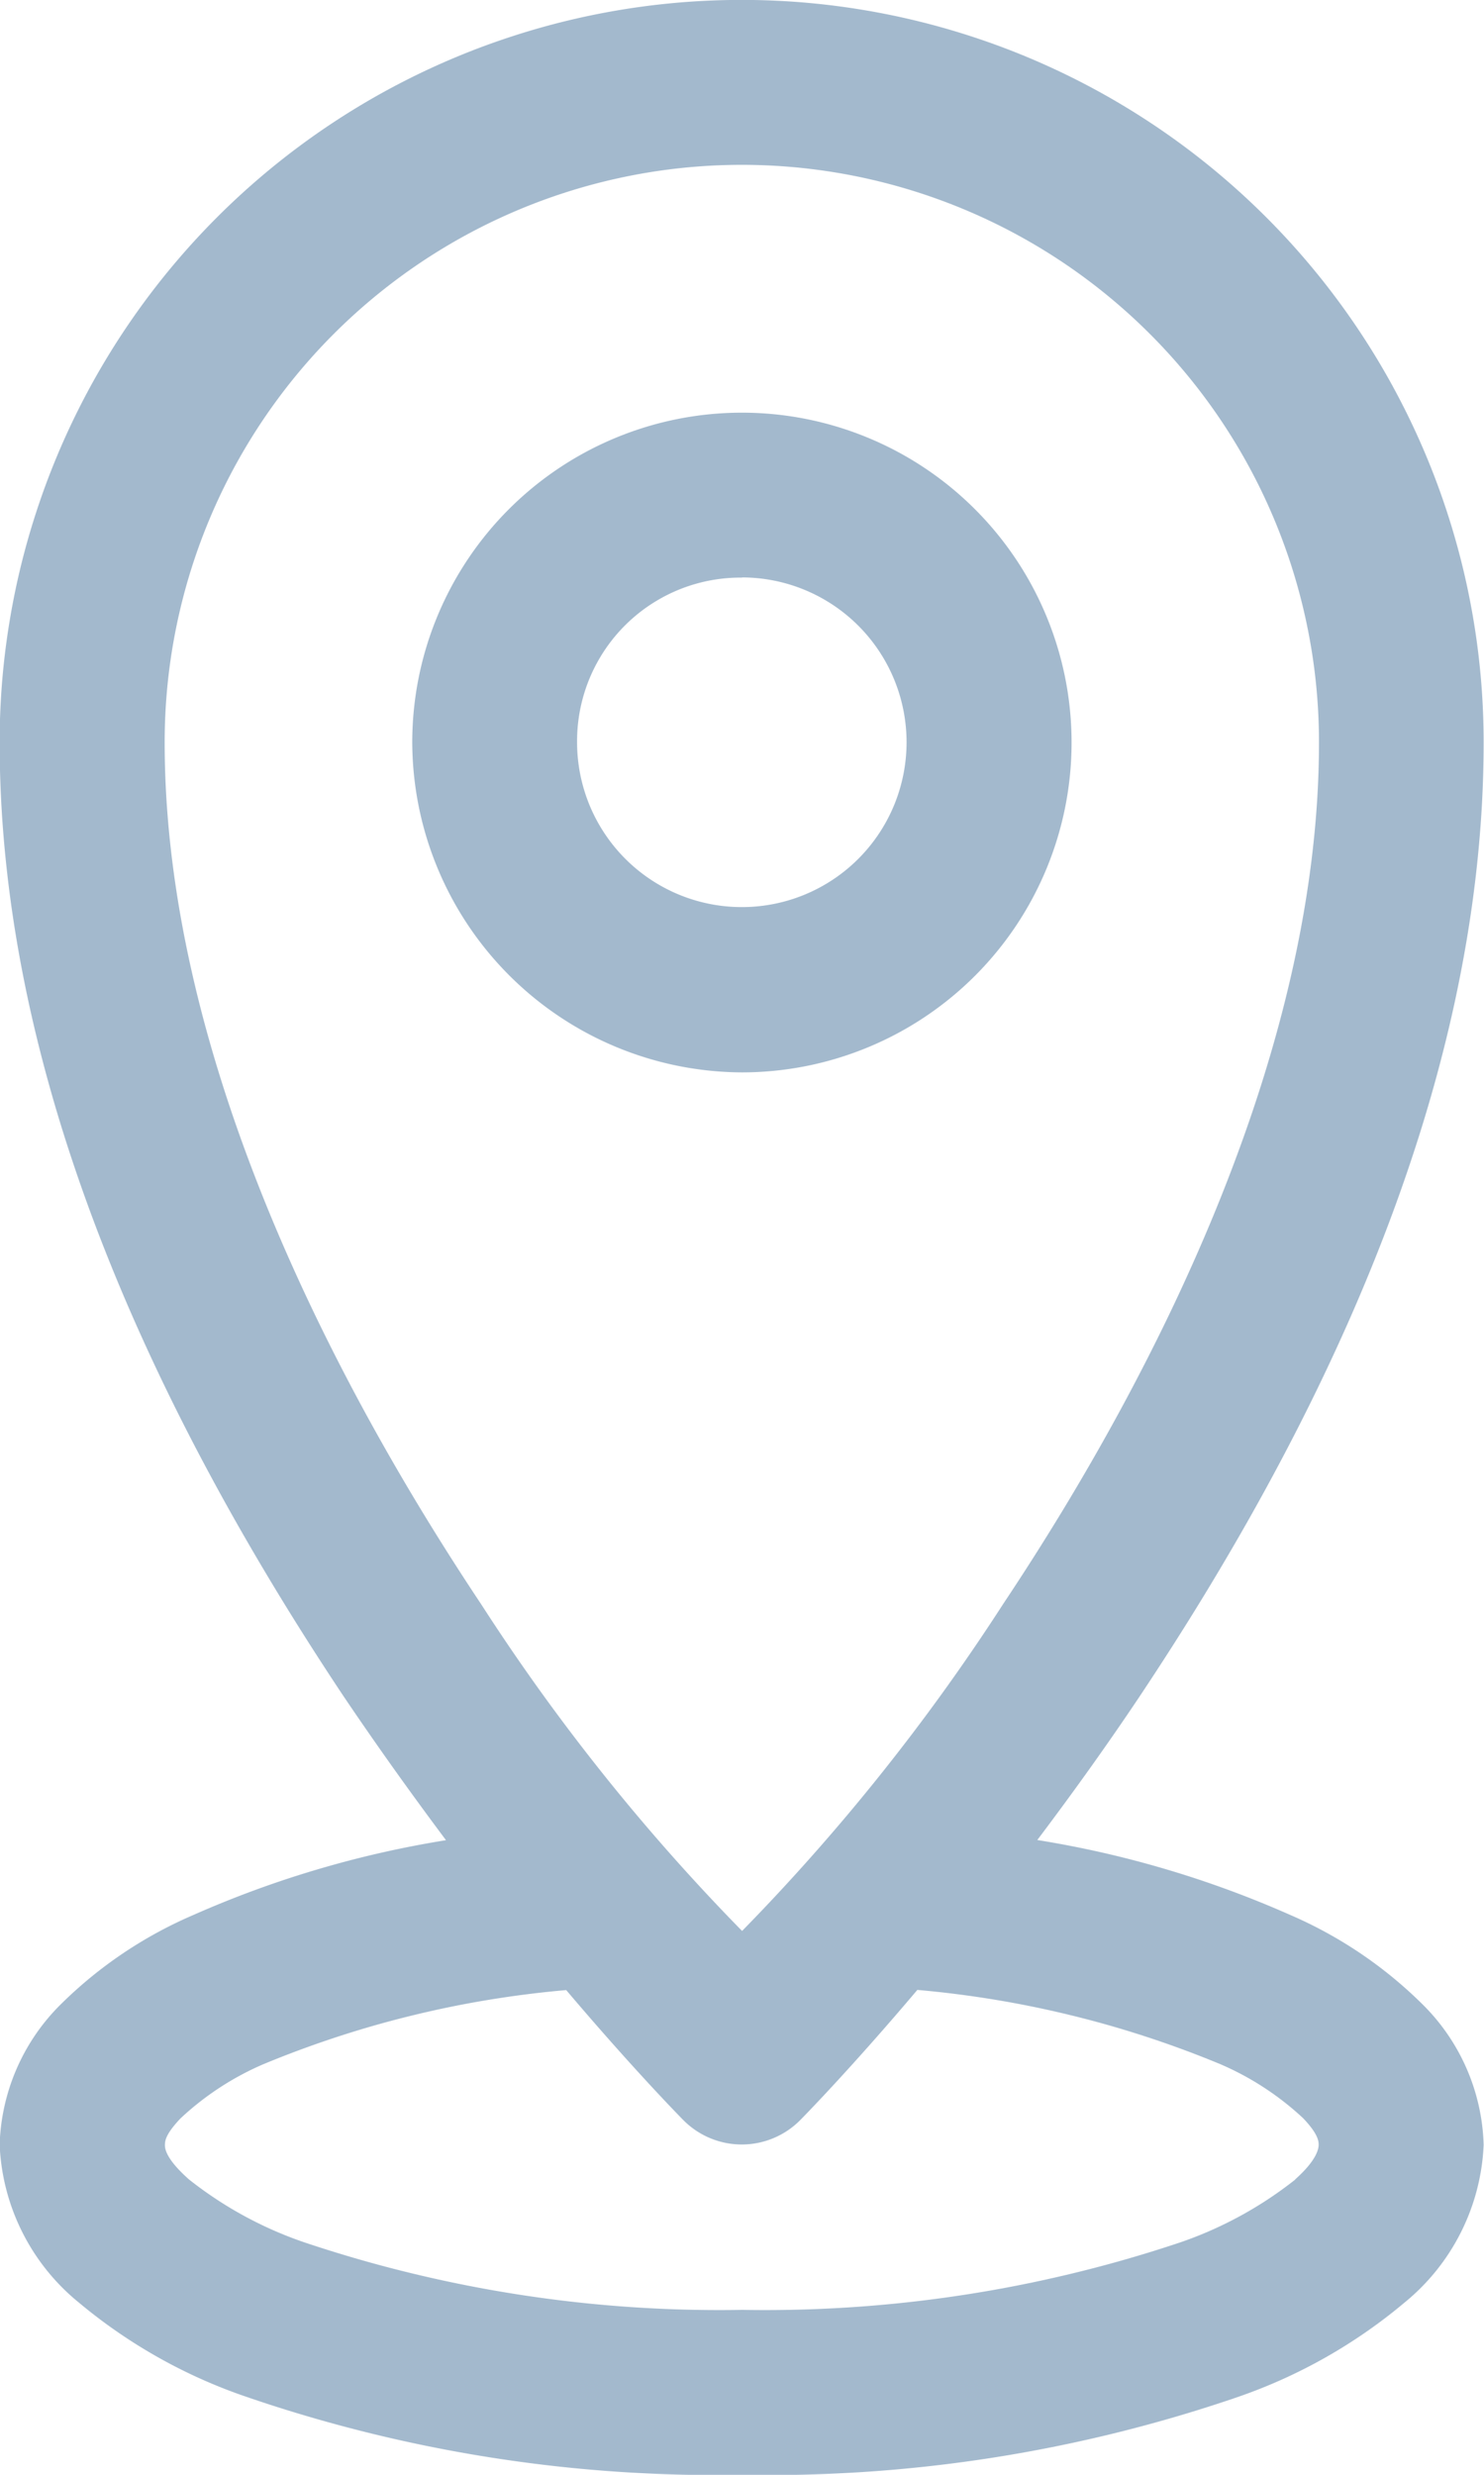
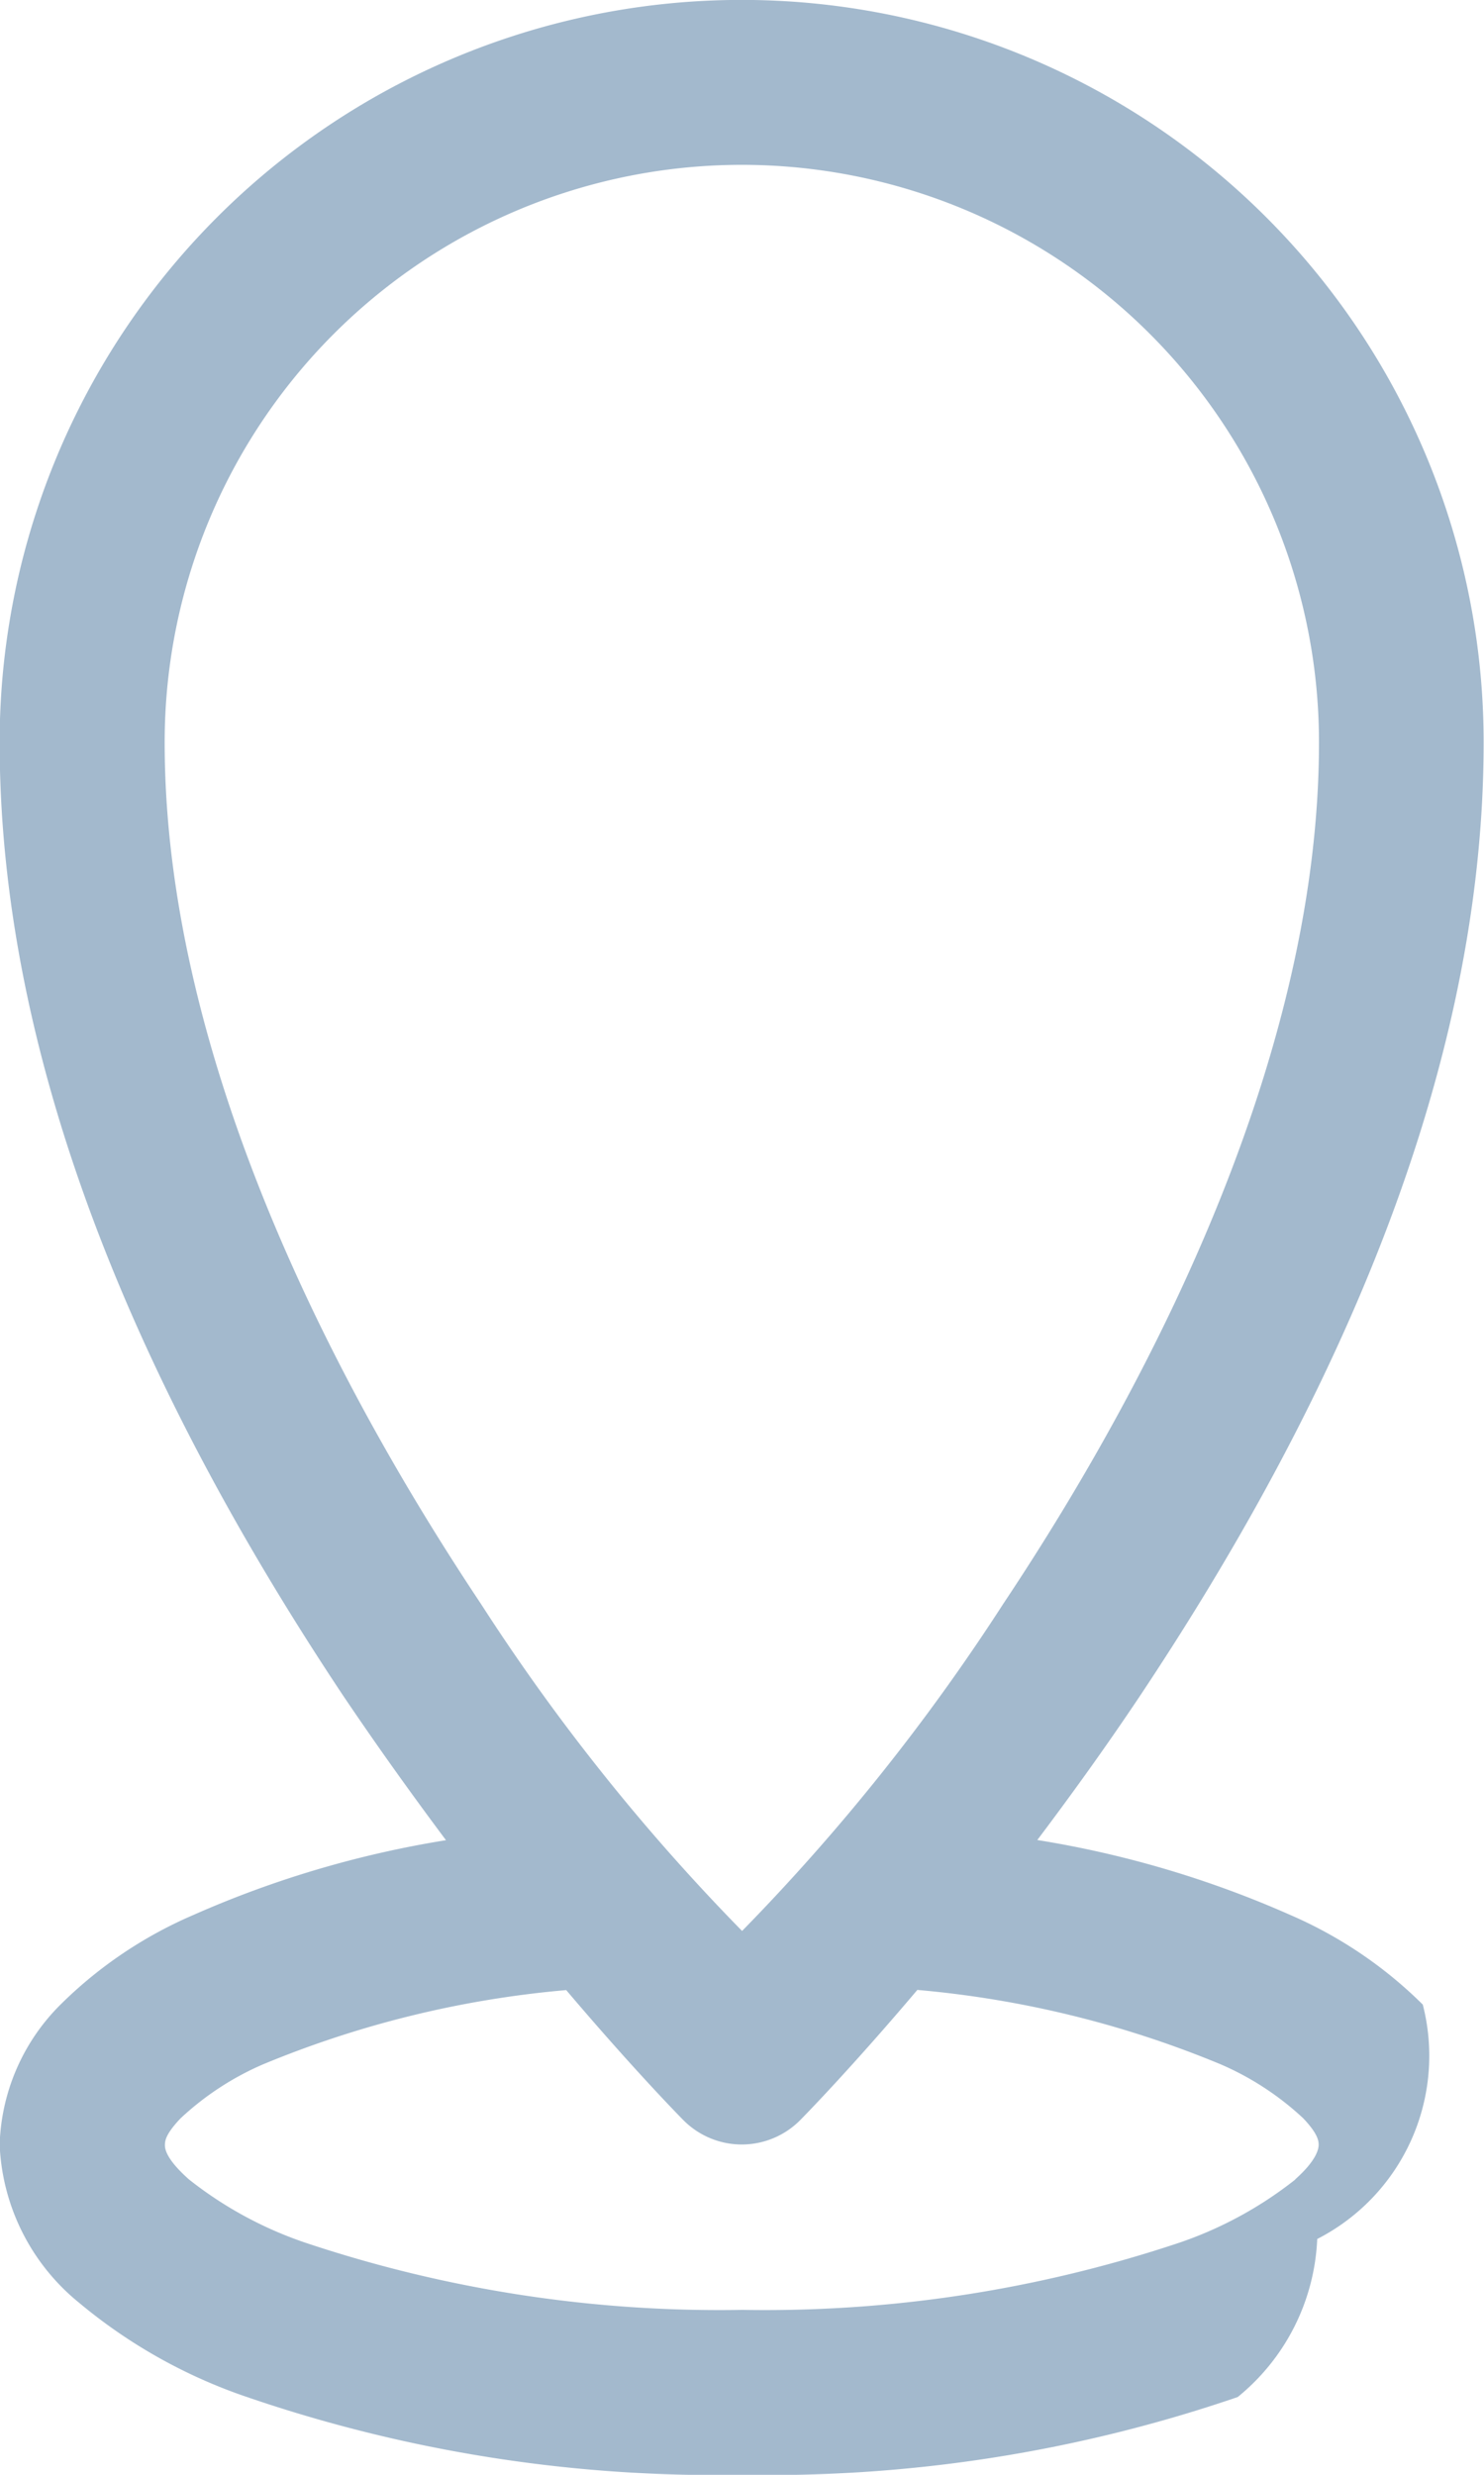
<svg xmlns="http://www.w3.org/2000/svg" id="location" width="16.8" height="28" viewBox="0 0 16.8 28">
-   <path id="Tracé_1098" data-name="Tracé 1098" d="M19.811,23.209a4.87,4.87,0,0,0-1.5-1.014,11.6,11.6,0,0,0-2.864-.848c.377-.5.769-1.042,1.164-1.633,1.919-2.88,3.889-6.741,3.889-10.786a8.4,8.4,0,1,0-16.8,0c0,4.044,1.97,7.905,3.889,10.786.4.593.787,1.131,1.164,1.635a11.623,11.623,0,0,0-2.864.848,4.857,4.857,0,0,0-1.5,1.012A2.332,2.332,0,0,0,3.7,24.793a2.431,2.431,0,0,0,.9,1.79A5.942,5.942,0,0,0,6.5,27.649a16.36,16.36,0,0,0,5.609.88,16.357,16.357,0,0,0,5.607-.88A5.942,5.942,0,0,0,19.6,26.584a2.437,2.437,0,0,0,.9-1.788A2.327,2.327,0,0,0,19.811,23.209ZM5.568,8.928a6.534,6.534,0,0,1,13.068,0c0,3.422-1.762,7.029-3.575,9.748a23.506,23.506,0,0,1-2.956,3.7,23.291,23.291,0,0,1-2.956-3.7C7.336,15.957,5.568,12.35,5.568,8.928Zm12.8,16.26a4.4,4.4,0,0,1-1.307.713,14.8,14.8,0,0,1-4.953.762A14.788,14.788,0,0,1,7.152,25.9a4.393,4.393,0,0,1-1.309-.713c-.252-.224-.273-.34-.272-.39s.009-.123.176-.3a3.258,3.258,0,0,1,.935-.612,11.57,11.57,0,0,1,3.432-.84c.787.928,1.328,1.473,1.328,1.473a.931.931,0,0,0,1.319,0l0,0s.541-.545,1.328-1.475a11.6,11.6,0,0,1,3.432.841,3.26,3.26,0,0,1,.935.61c.168.176.176.258.176.3S18.617,24.964,18.365,25.188Z" transform="translate(-3.704 -0.529)" fill="#a3b9cd" />
-   <path id="Tracé_1099" data-name="Tracé 1099" d="M10.084,10.64A3.732,3.732,0,1,0,6.35,6.906,3.748,3.748,0,0,0,10.084,10.64Zm0-5.6A1.865,1.865,0,1,1,8.216,6.906,1.85,1.85,0,0,1,10.084,5.042Z" transform="translate(-1.683 1.493)" fill="#a3b9cd" />
+   <path id="Tracé_1098" data-name="Tracé 1098" d="M19.811,23.209a4.87,4.87,0,0,0-1.5-1.014,11.6,11.6,0,0,0-2.864-.848c.377-.5.769-1.042,1.164-1.633,1.919-2.88,3.889-6.741,3.889-10.786a8.4,8.4,0,1,0-16.8,0c0,4.044,1.97,7.905,3.889,10.786.4.593.787,1.131,1.164,1.635a11.623,11.623,0,0,0-2.864.848,4.857,4.857,0,0,0-1.5,1.012A2.332,2.332,0,0,0,3.7,24.793a2.431,2.431,0,0,0,.9,1.79A5.942,5.942,0,0,0,6.5,27.649a16.36,16.36,0,0,0,5.609.88,16.357,16.357,0,0,0,5.607-.88a2.437,2.437,0,0,0,.9-1.788A2.327,2.327,0,0,0,19.811,23.209ZM5.568,8.928a6.534,6.534,0,0,1,13.068,0c0,3.422-1.762,7.029-3.575,9.748a23.506,23.506,0,0,1-2.956,3.7,23.291,23.291,0,0,1-2.956-3.7C7.336,15.957,5.568,12.35,5.568,8.928Zm12.8,16.26a4.4,4.4,0,0,1-1.307.713,14.8,14.8,0,0,1-4.953.762A14.788,14.788,0,0,1,7.152,25.9a4.393,4.393,0,0,1-1.309-.713c-.252-.224-.273-.34-.272-.39s.009-.123.176-.3a3.258,3.258,0,0,1,.935-.612,11.57,11.57,0,0,1,3.432-.84c.787.928,1.328,1.473,1.328,1.473a.931.931,0,0,0,1.319,0l0,0s.541-.545,1.328-1.475a11.6,11.6,0,0,1,3.432.841,3.26,3.26,0,0,1,.935.61c.168.176.176.258.176.3S18.617,24.964,18.365,25.188Z" transform="translate(-3.704 -0.529)" fill="#a3b9cd" />
</svg>